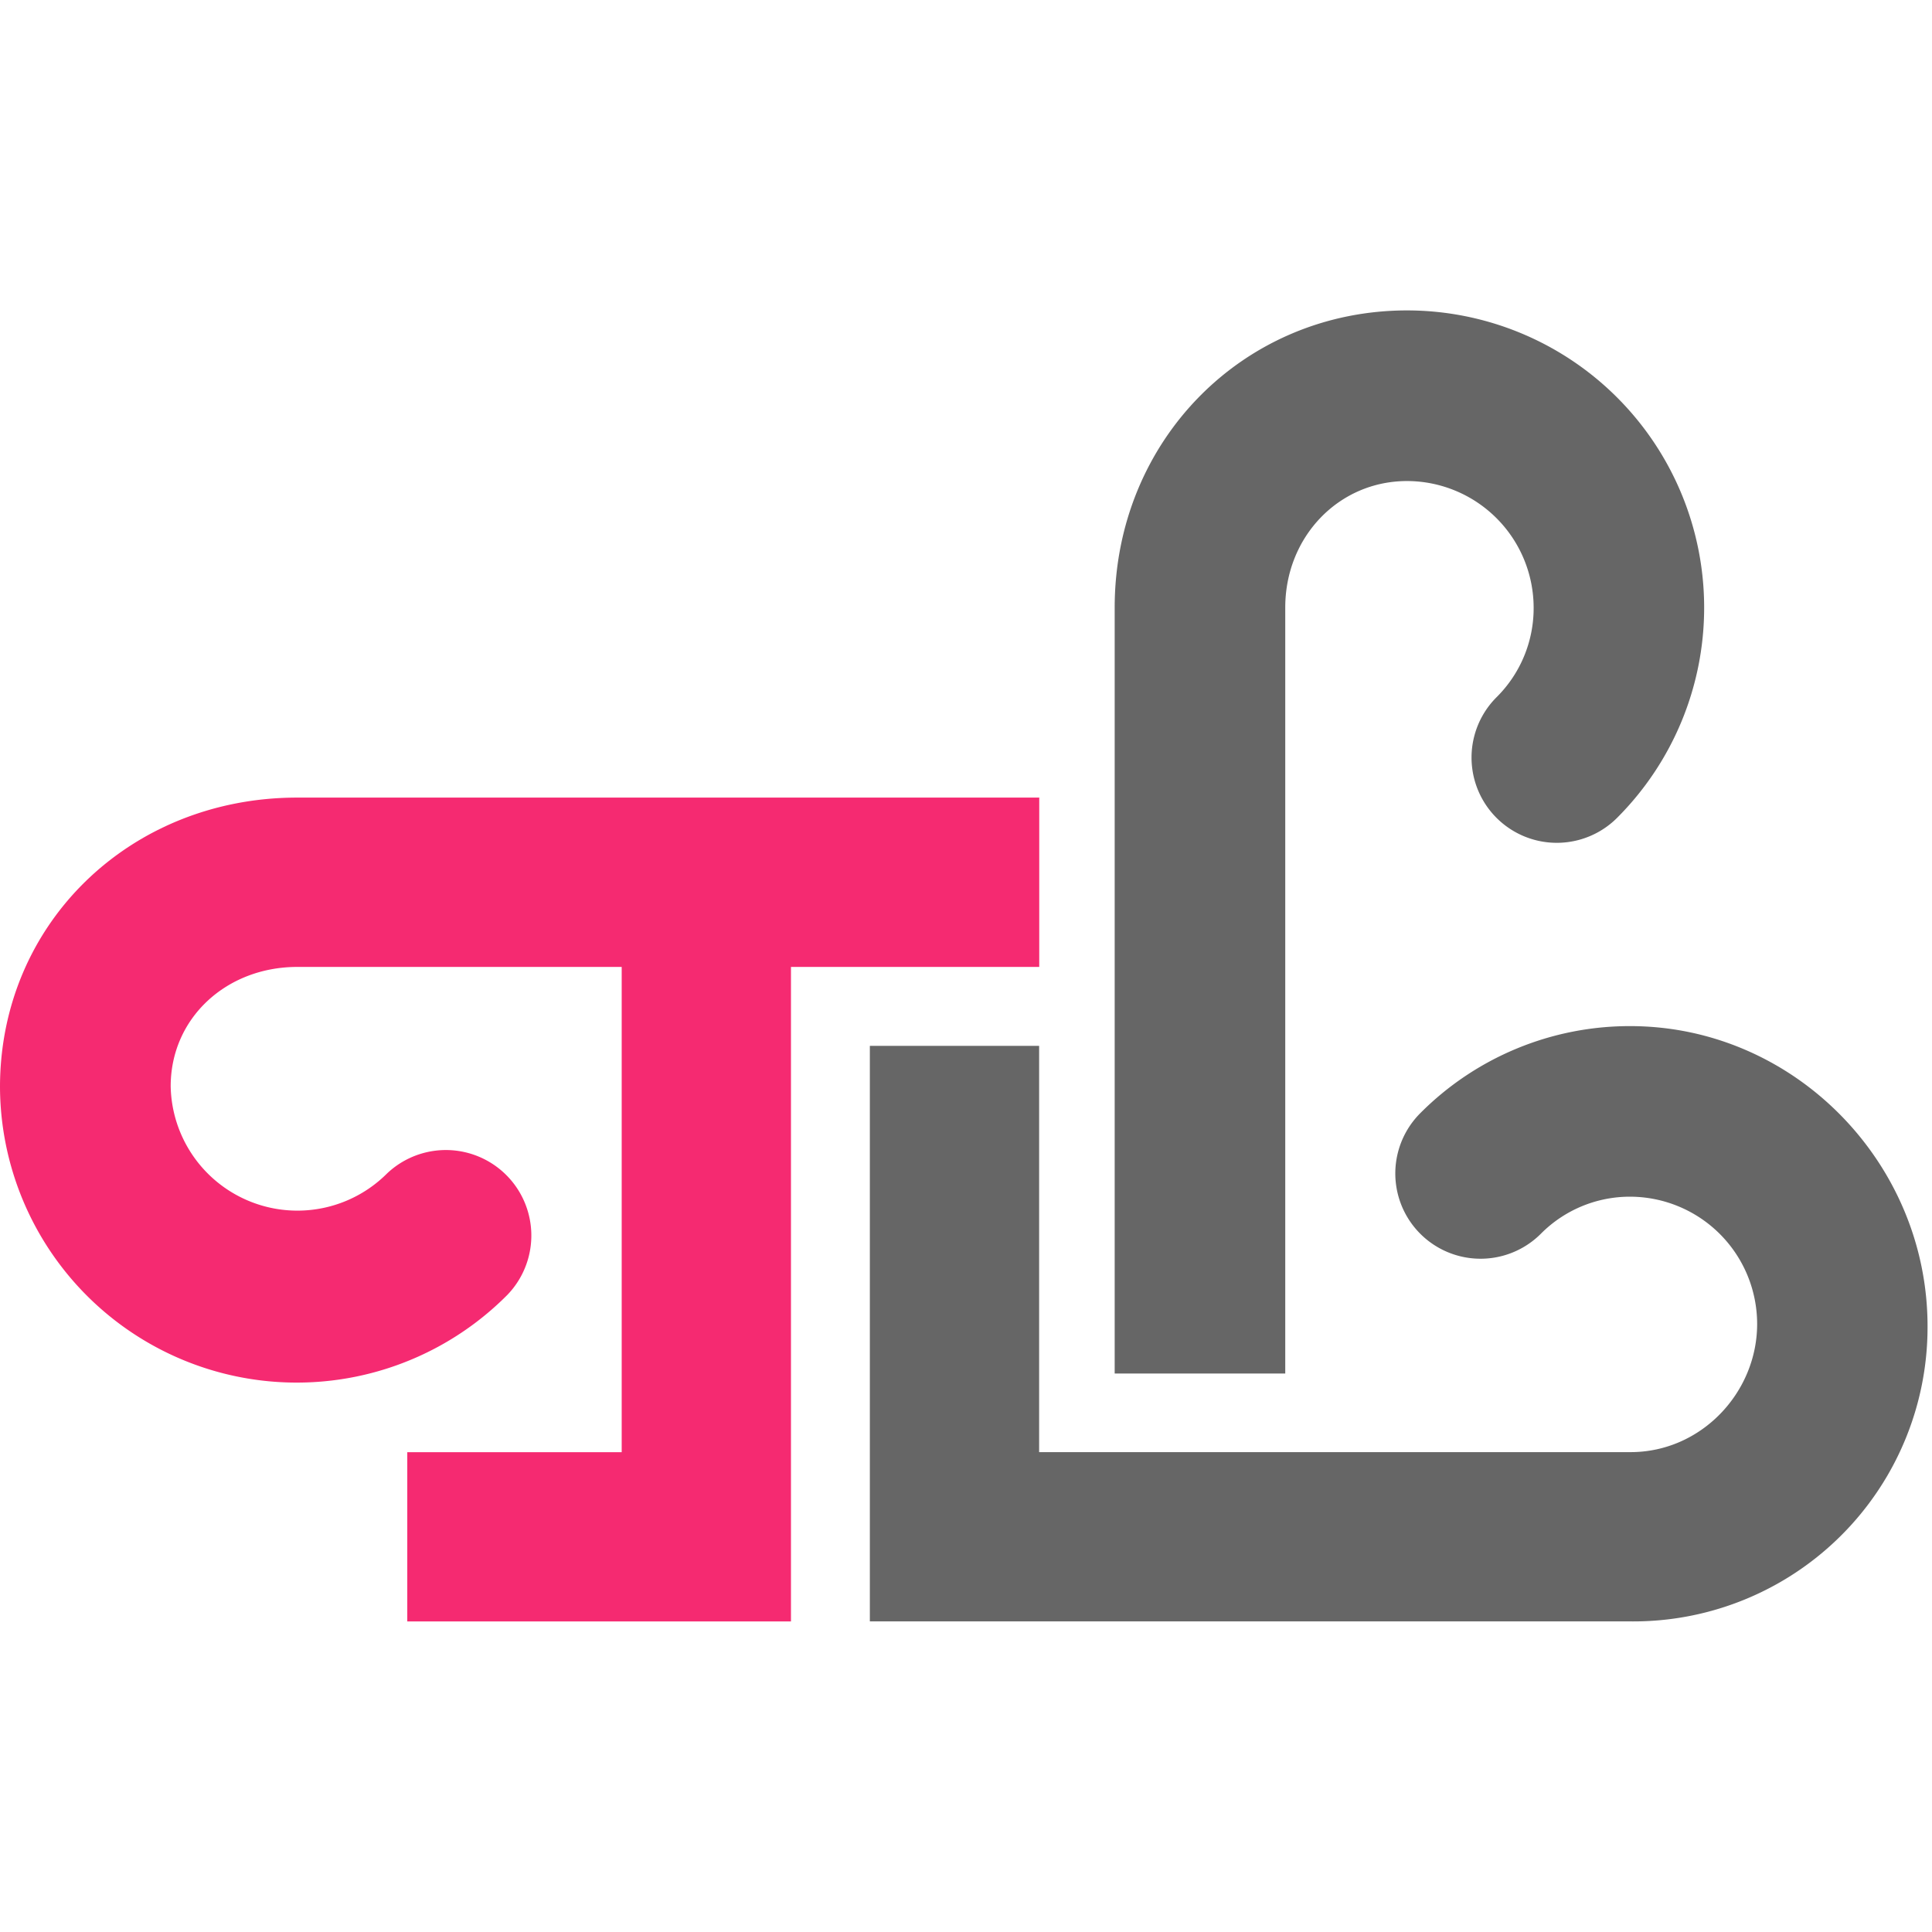
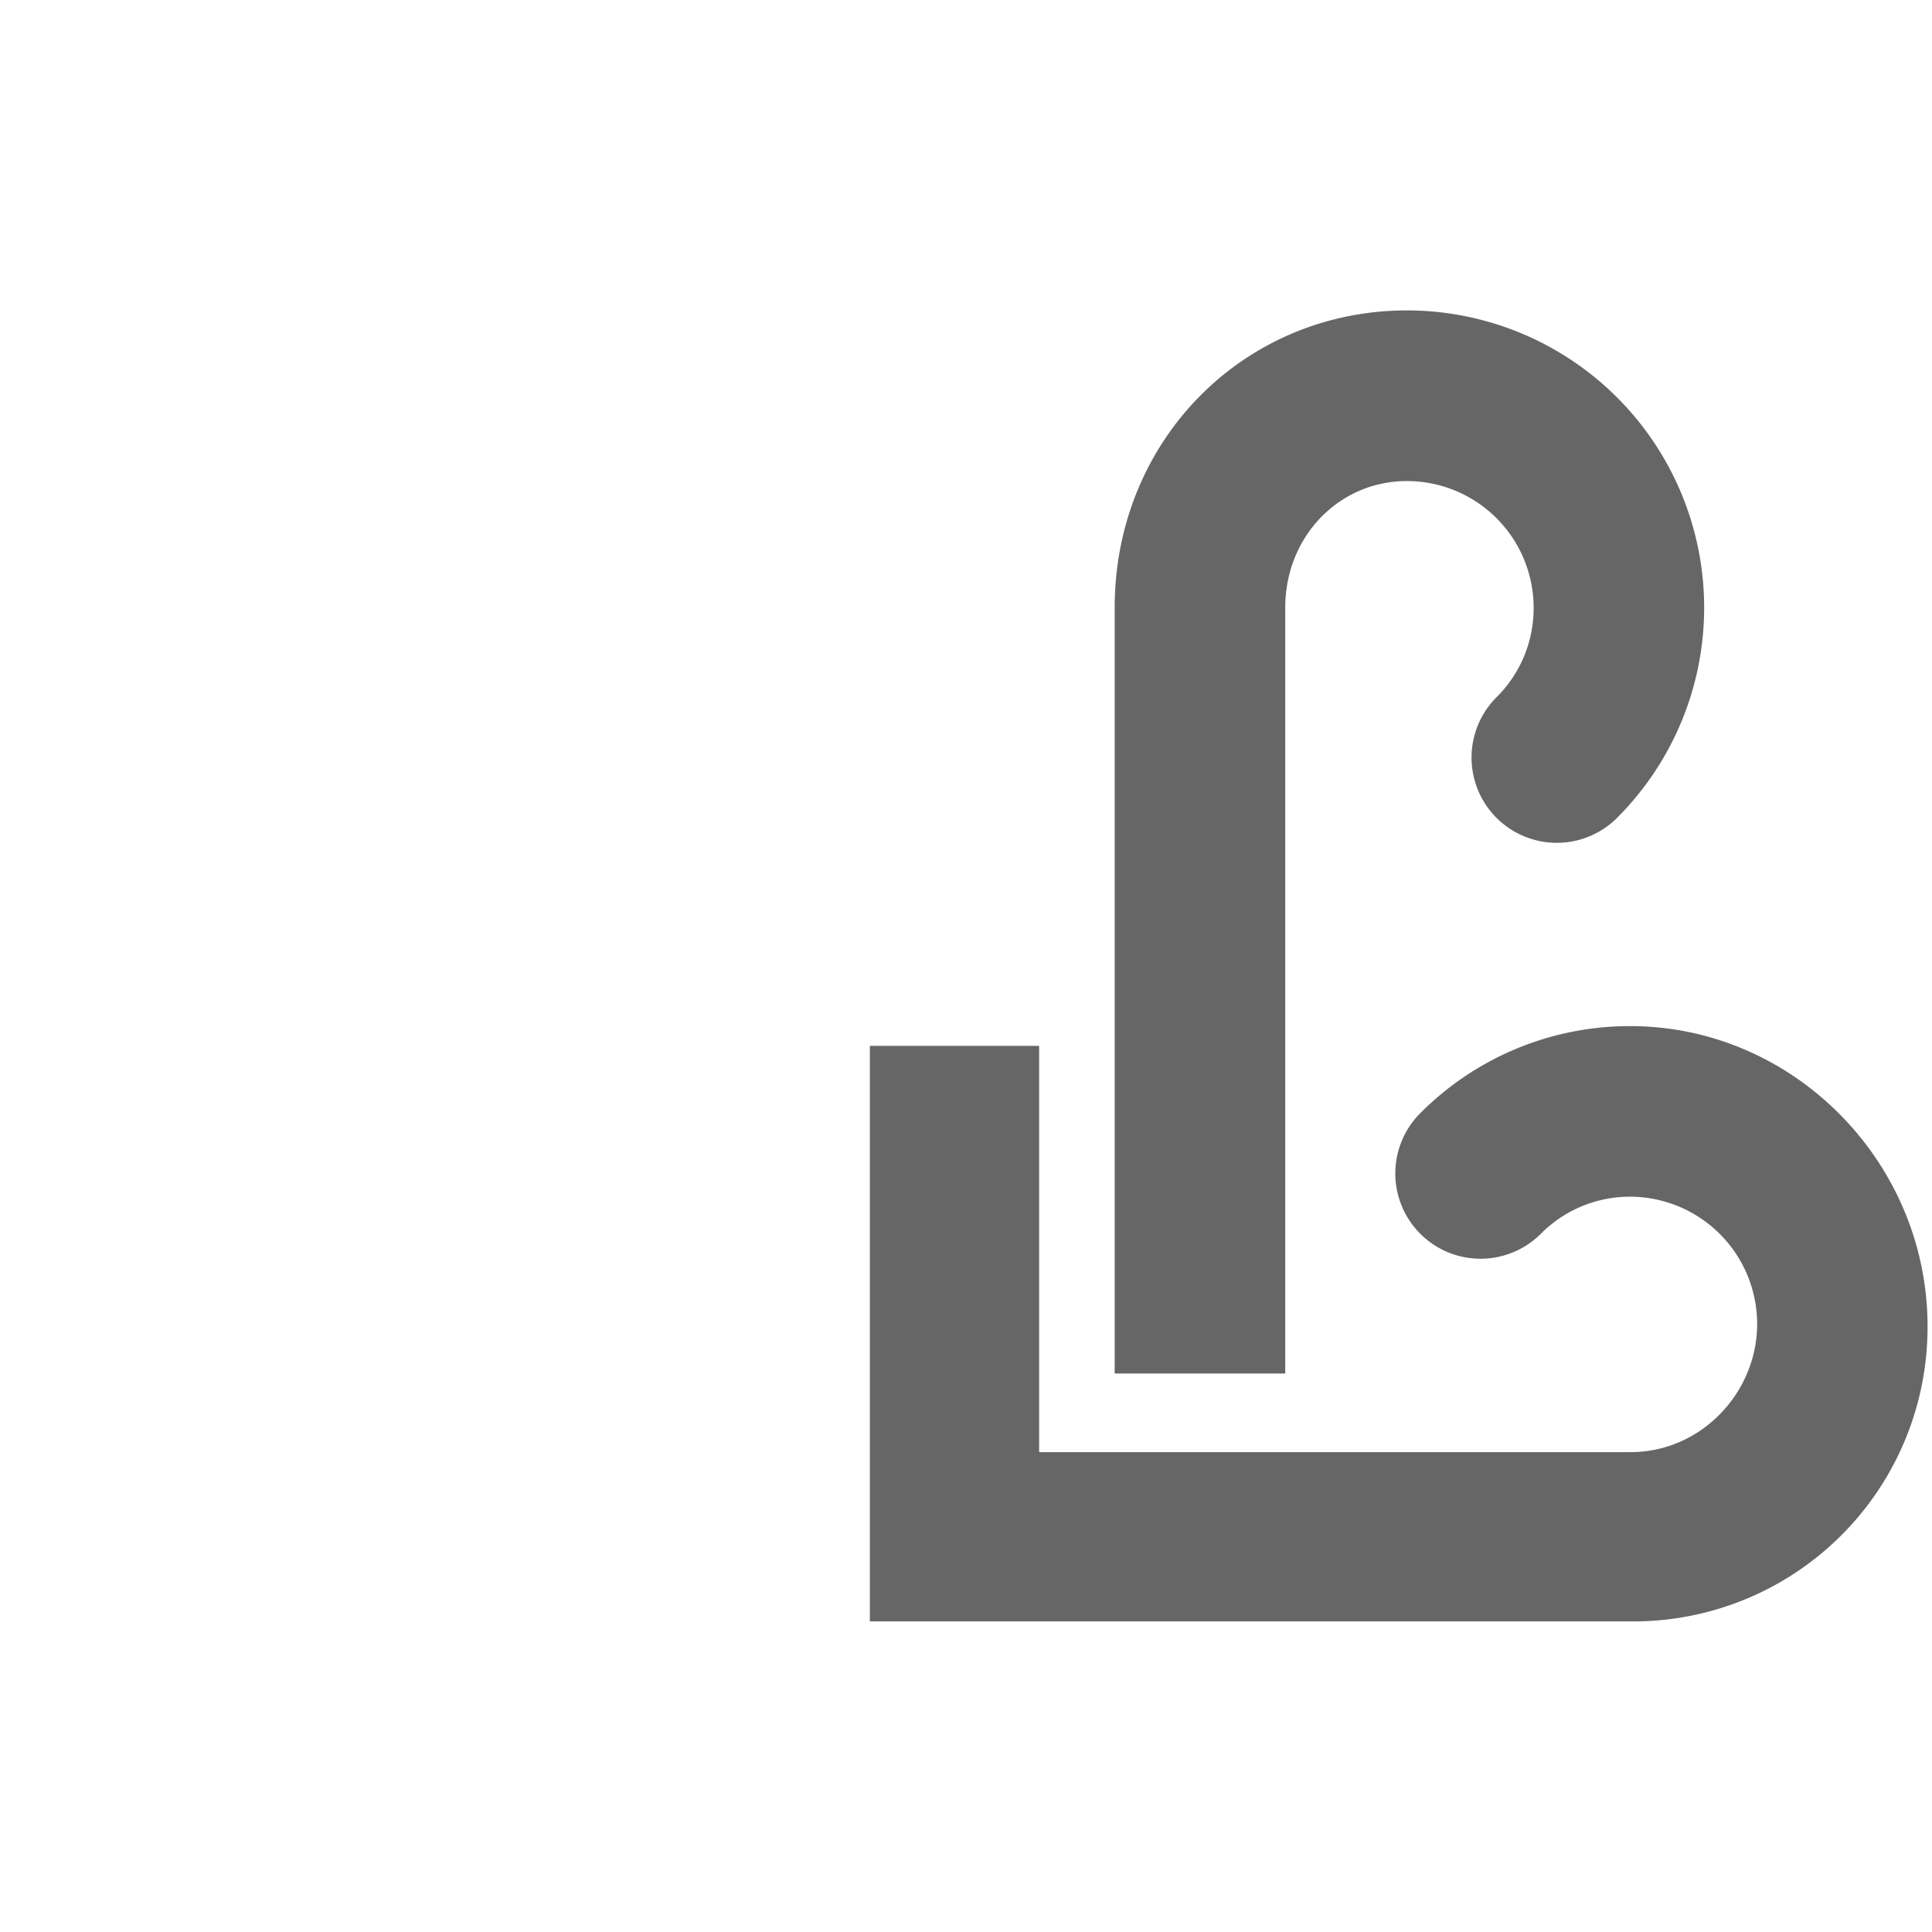
<svg xmlns="http://www.w3.org/2000/svg" id="master-artboard" viewBox="0 0 705 705" version="1.1" x="0px" y="0px" style="enable-background:new 0 0 336 235.2;" width="705px" height="705px">
  <defs>
    <clipPath id="clip-path" transform="translate(-410.06 -283.83)">
      <path d="M 0 0 H 1500 V 800 H 0 V 0 Z" class="cls-1" style="fill: none;" />
    </clipPath>
  </defs>
  <rect id="ee-background" x="0" y="0" width="705" height="705" style="fill: white; fill-opacity: 0; pointer-events: none;" />
  <g transform="matrix(2.059, 0, 0, 2.059, -1.044, 304.309)">
    <title>TLP_logo_2</title>
    <g class="cls-2" style="clip-path: url('#clip-path');">
      <path class="cls-3" d="M607.61,472.24V336.5c0-29.51,22.75-52.65,51.8-52.67a52.68,52.68,0,0,1,37.24,89.93,15.11,15.11,0,1,1-21.37-21.37,22.22,22.22,0,0,0,6.58-15.85,22.47,22.47,0,0,0-22.44-22.47c-12.1,0-21.59,9.88-21.58,22.44V472.24Z" transform="matrix(1, 0, 0, 1, -409.553, -376.611)" style="fill: rgb(102, 102, 102);" />
      <path class="cls-3" d="M699,410.67a52.33,52.33,0,0,0-37.23,15.43,15.11,15.11,0,0,0,21.37,21.37A22.22,22.22,0,0,1,699,440.9a22.57,22.57,0,0,1,22.47,22.57c0,12.1-9.88,22.7-22.44,22.7H594.22v-72h-30v102H699a52.14,52.14,0,0,0,52.67-52.31c0-29-23.67-53.19-52.71-53.19" transform="matrix(1, 0, 0, 1, -409.553, -376.611)" style="fill: rgb(102, 102, 102);" />
-       <path class="cls-4" d="M594.47,370.17H462.73c-29.51,0-52.65,22.21-52.67,51.27A52.59,52.59,0,0,0,500,458.28a15.15,15.15,0,0,0-21.37-21.47,22.46,22.46,0,0,1-38.32-15.47c0-12.1,9.88-21.16,22.44-21.16h57.49v86h-38v30h68v-116h44v-30Z" transform="matrix(1, 0, 0, 1, -409.553, -376.611)" style="fill: rgb(245, 42, 113);" />
    </g>
  </g>
</svg>